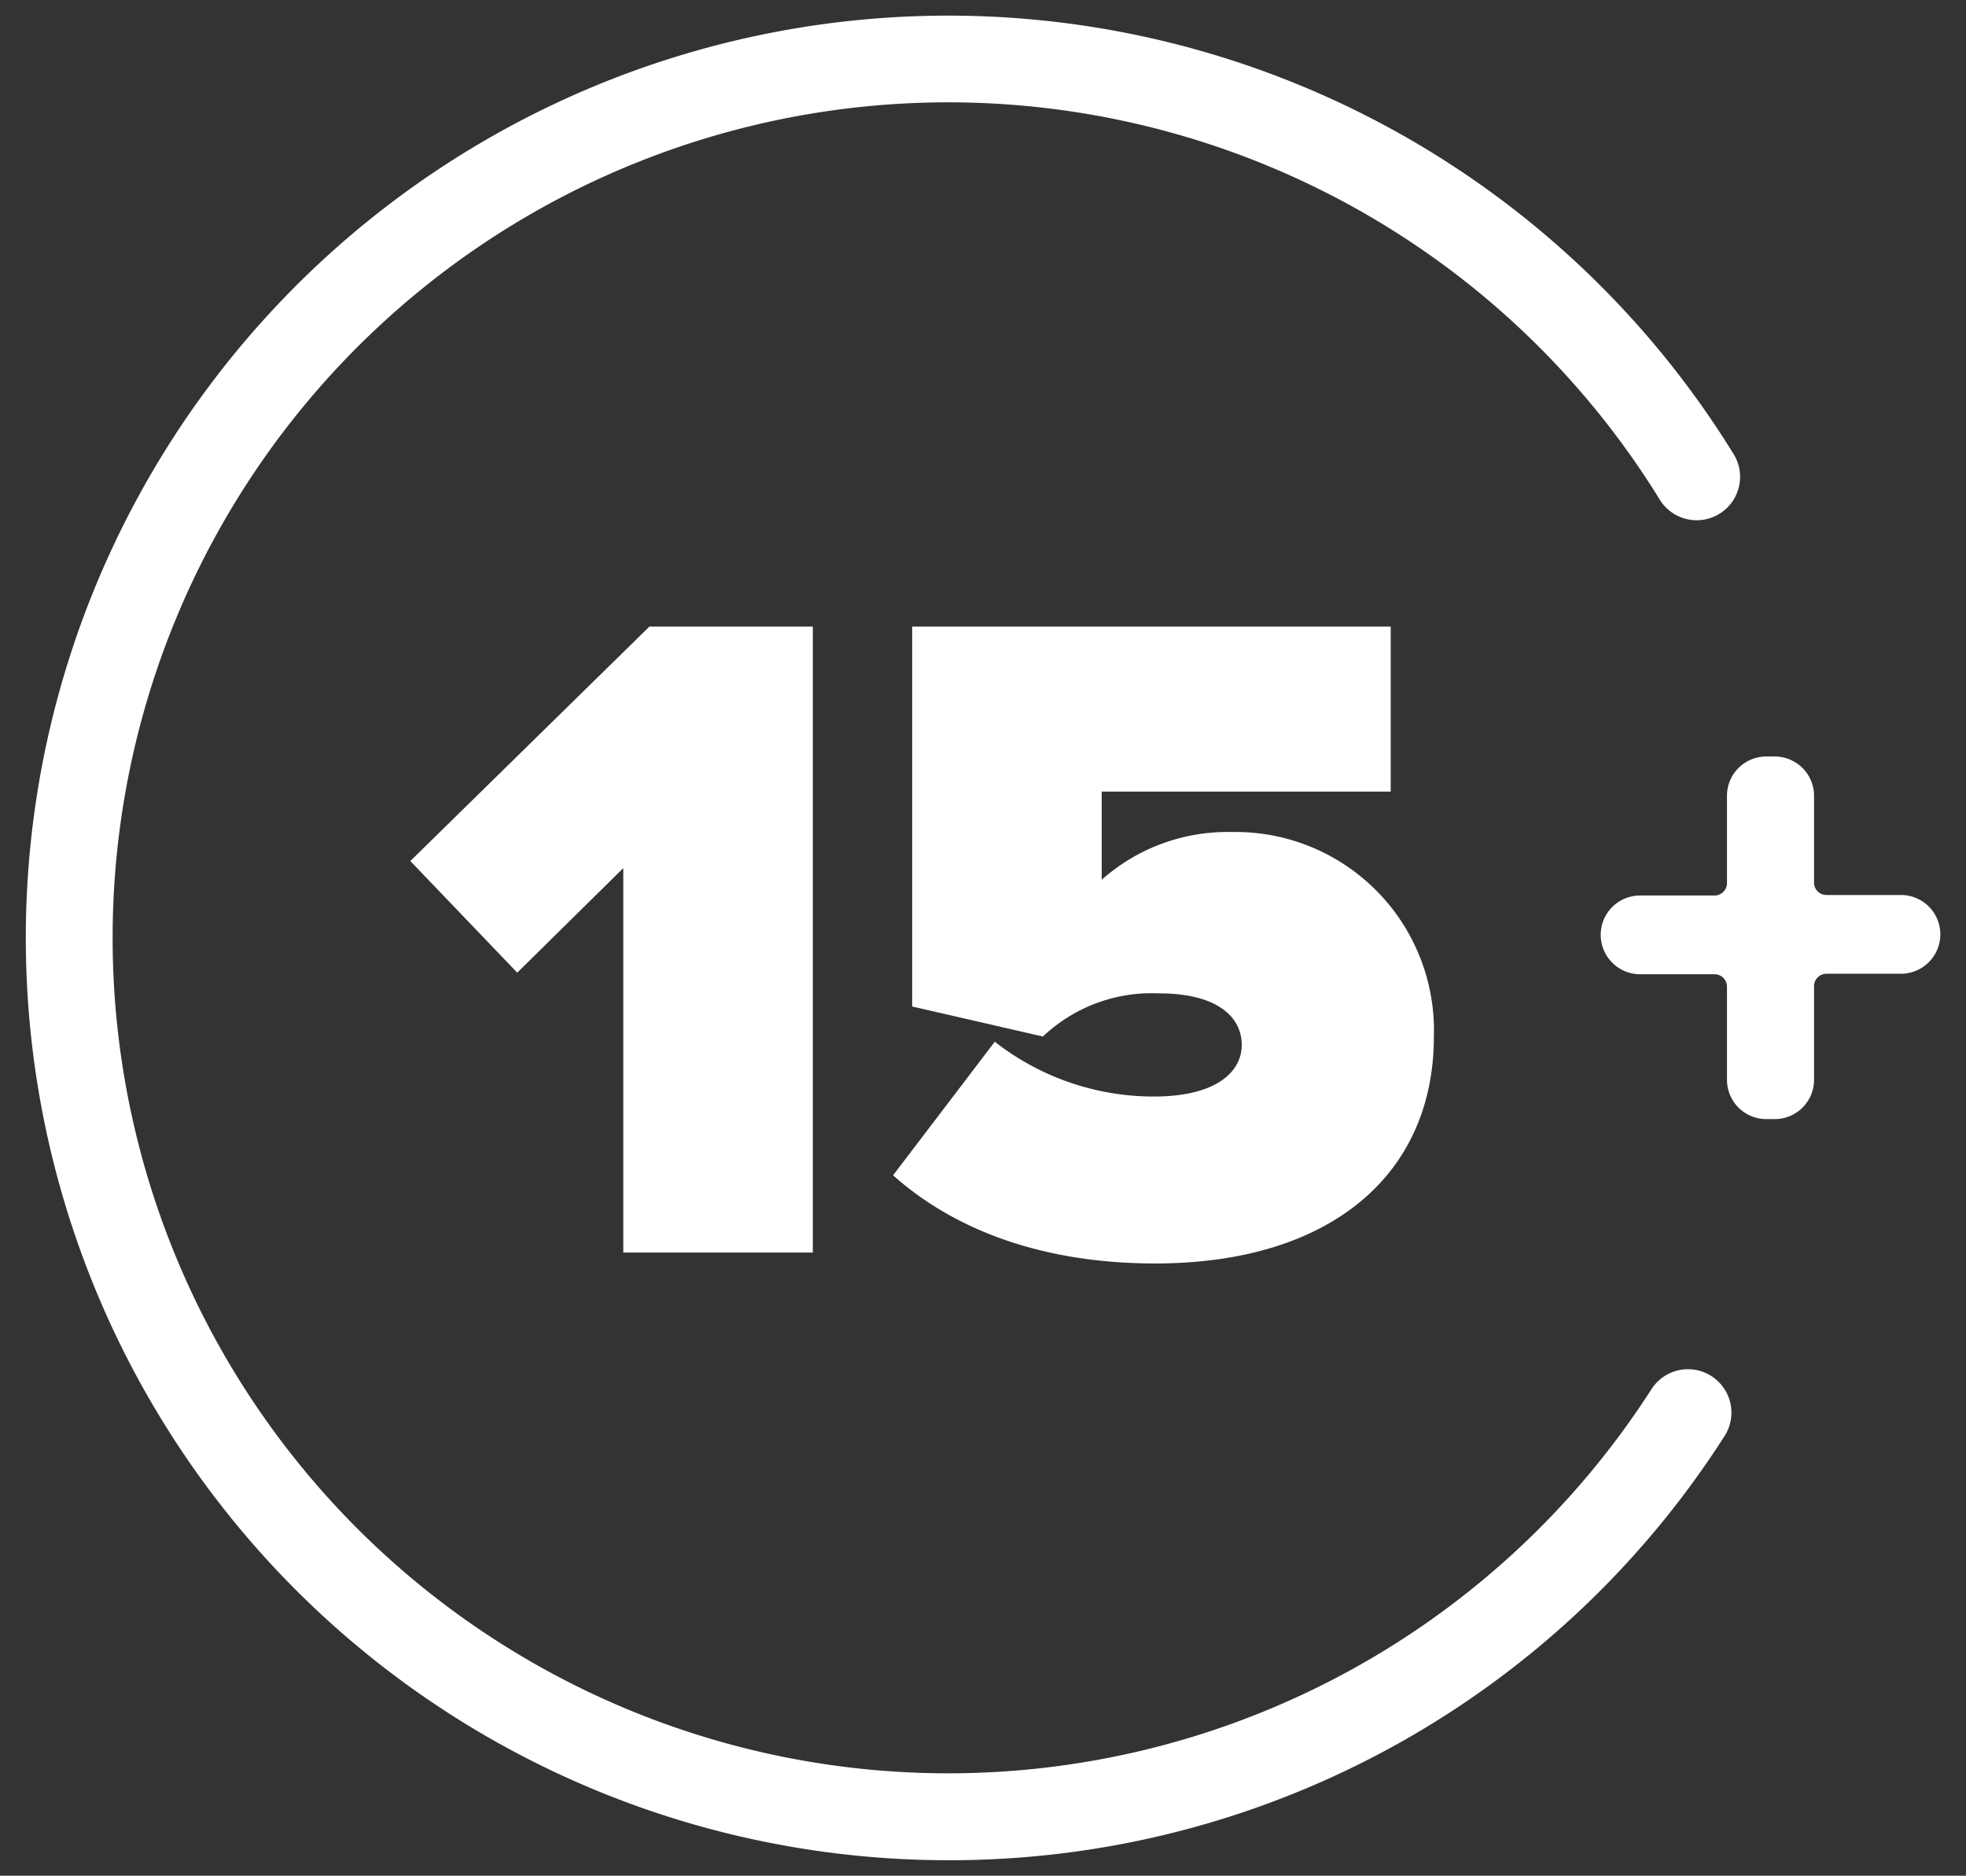
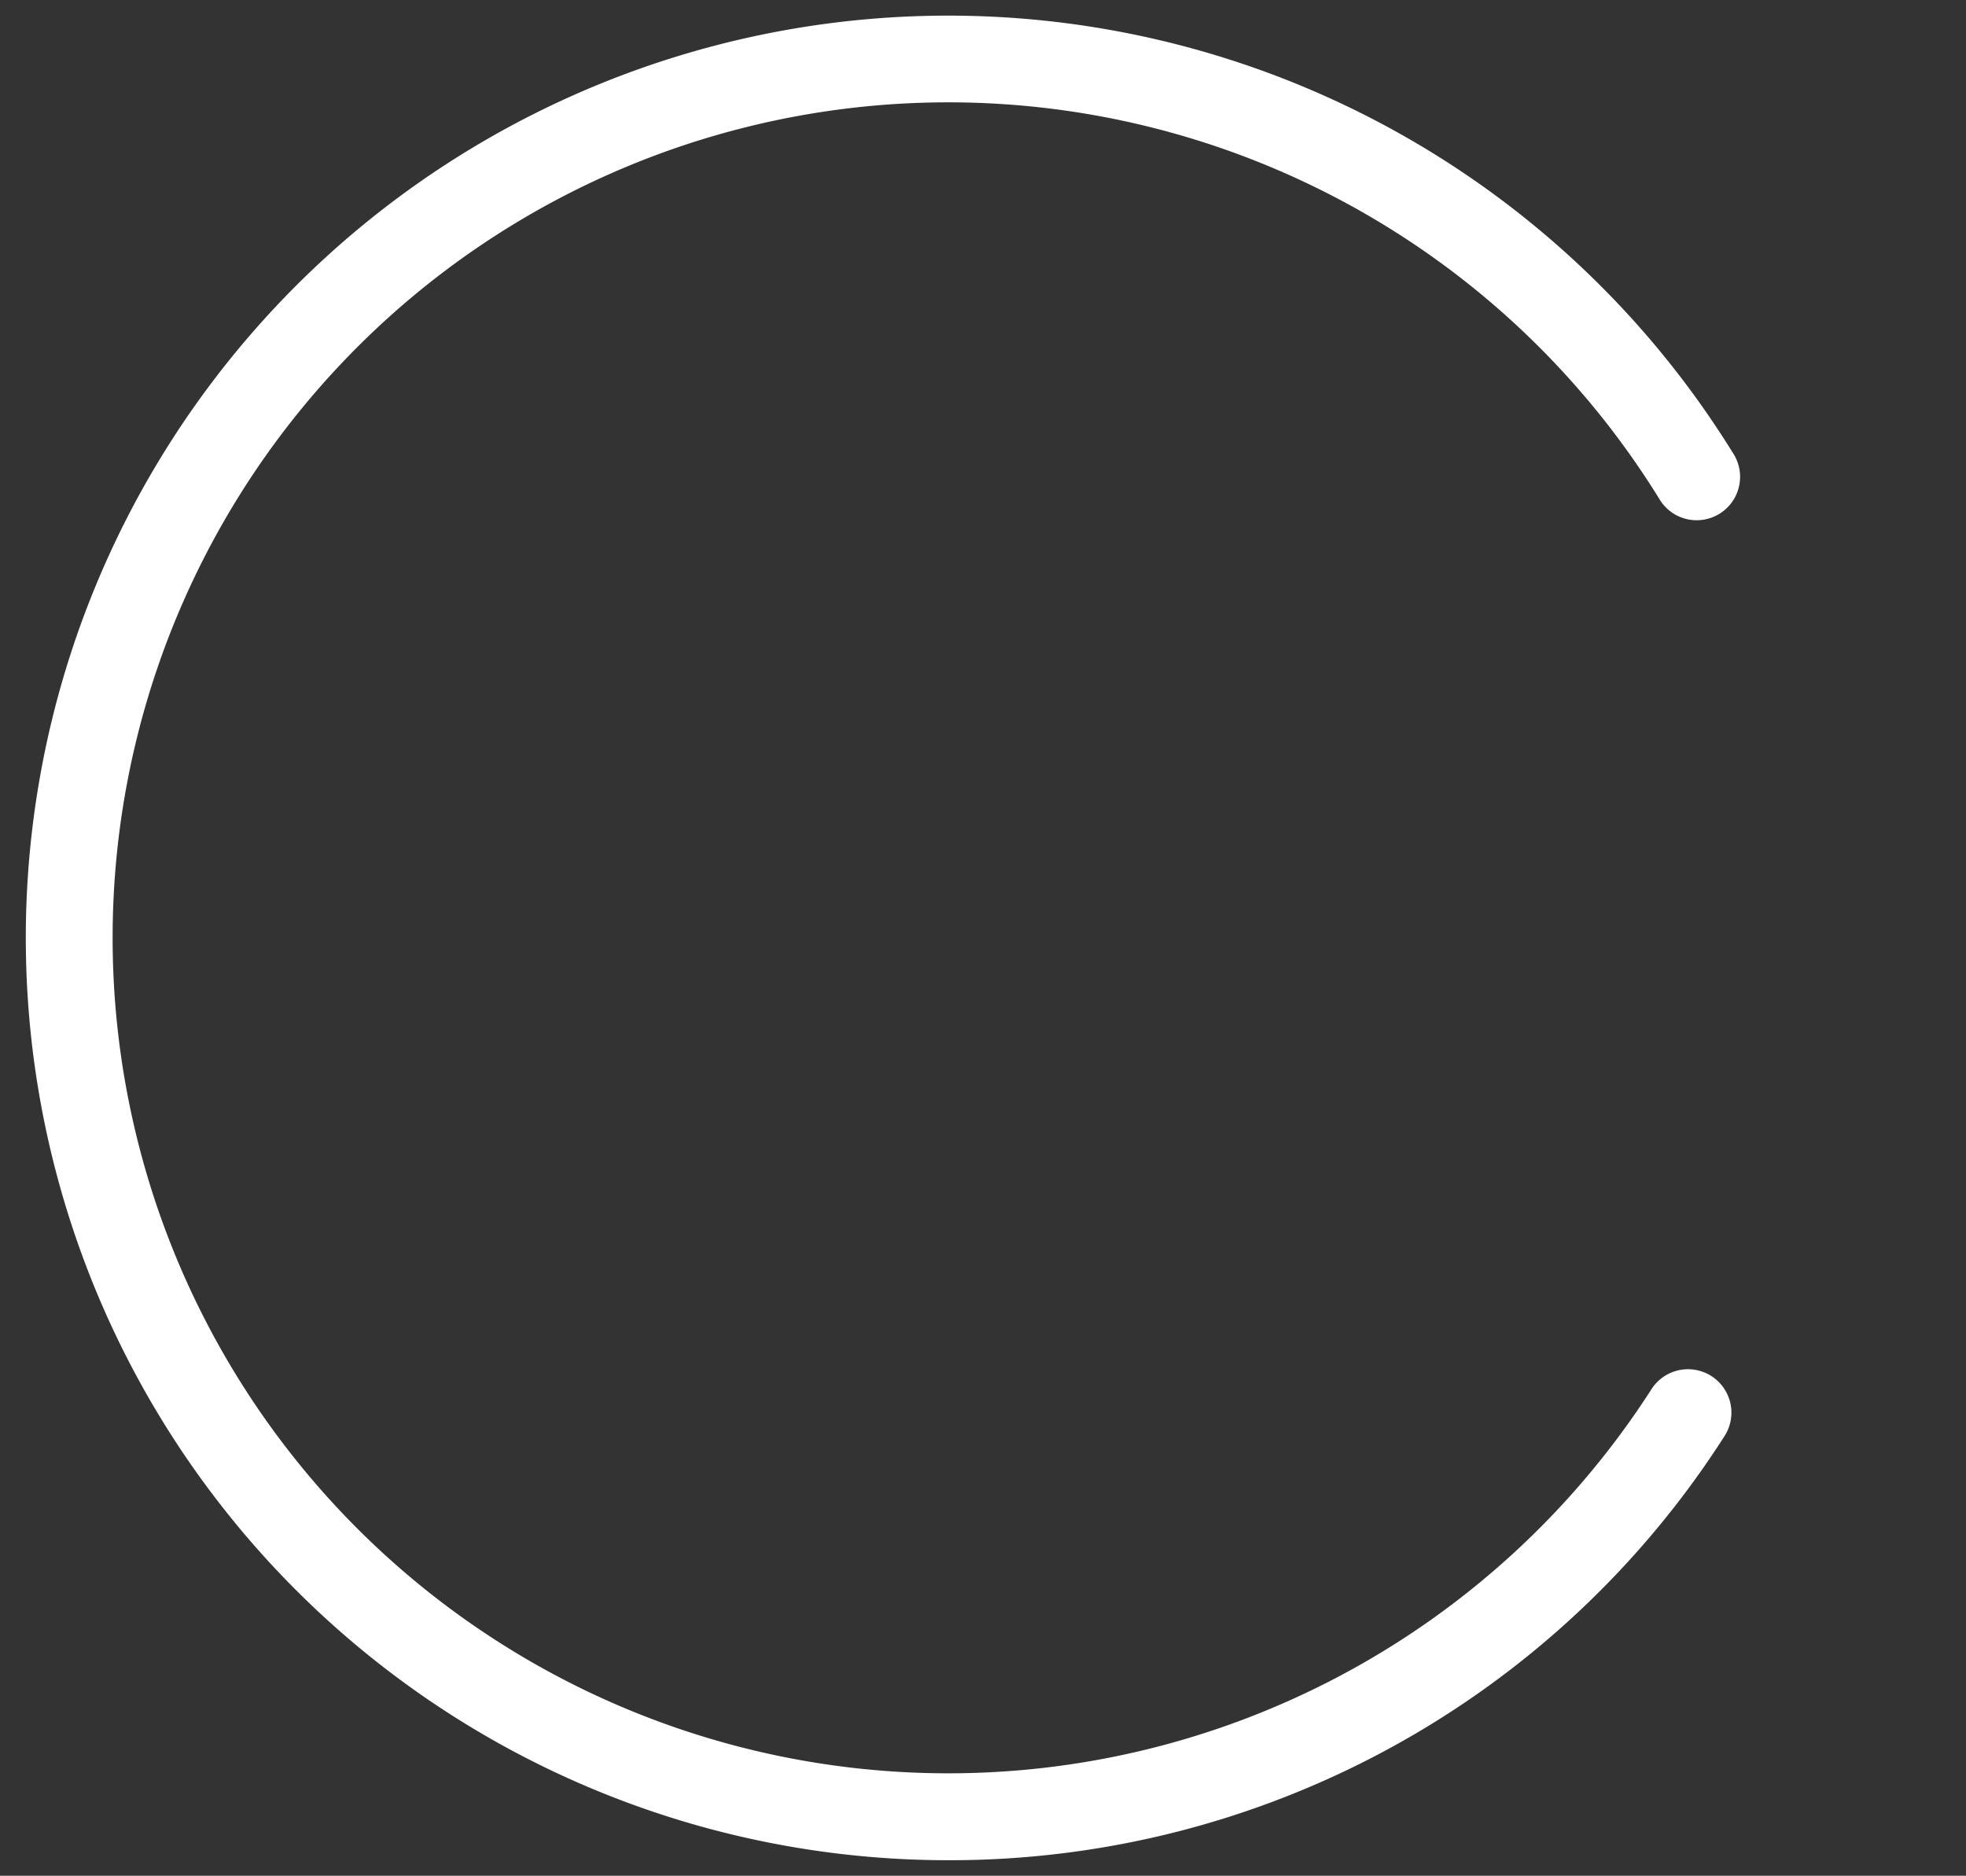
<svg xmlns="http://www.w3.org/2000/svg" id="Layer_1" data-name="Layer 1" viewBox="0 0 158.5 151.25">
  <rect x="0" y="0" width="158.5" height="151.25" fill="#333333" stroke="none" />
  <defs>
    <style>
            .cls-1 {
                fill: #fff;
            }
        </style>
  </defs>
-   <path class="cls-1" d="M50.25,101V70L41.7,78.43l-8.62-9L52.36,50.52H65.53V101Z" />
-   <path class="cls-1" d="M72,94.77,80.2,84A20.79,20.79,0,0,0,93,88.42c5.07,0,7.11-2,7.11-4.16,0-2.27-2-4.16-6.66-4.16a12.77,12.77,0,0,0-9.37,3.48L73.54,81.16V50.52h38.58V63.83H88.82v7.11a15.29,15.29,0,0,1,10.51-3.85A16,16,0,0,1,115.6,83.58c0,11.12-8.32,18.3-22.47,18.3C84.13,101.88,77,99.23,72,94.77Z" />
-   <path class="cls-1" d="M146.25,79.56v7.51a3.17,3.17,0,0,1-3.18,3.17h-.66a3.17,3.17,0,0,1-3.18-3.17V79.56a1,1,0,0,0-1-1h-6a3.18,3.18,0,0,1-3.18-3.18h0a3.17,3.17,0,0,1,3.18-3.17h6a1,1,0,0,0,1-1v-7A3.17,3.17,0,0,1,142.41,61h.66a3.17,3.17,0,0,1,3.18,3.17v7a1,1,0,0,0,1,1h6a3.17,3.17,0,0,1,3.18,3.17h0a3.18,3.18,0,0,1-3.18,3.18h-6A1,1,0,0,0,146.25,79.56Z" />
  <path class="cls-1" d="M76.45,150A74.37,74.37,0,1,1,139.7,36.51a3.5,3.5,0,1,1-5.95,3.68,67.37,67.37,0,1,0-.57,71.77,3.5,3.5,0,0,1,5.89,3.78A74.11,74.11,0,0,1,76.45,150Z" />
</svg>